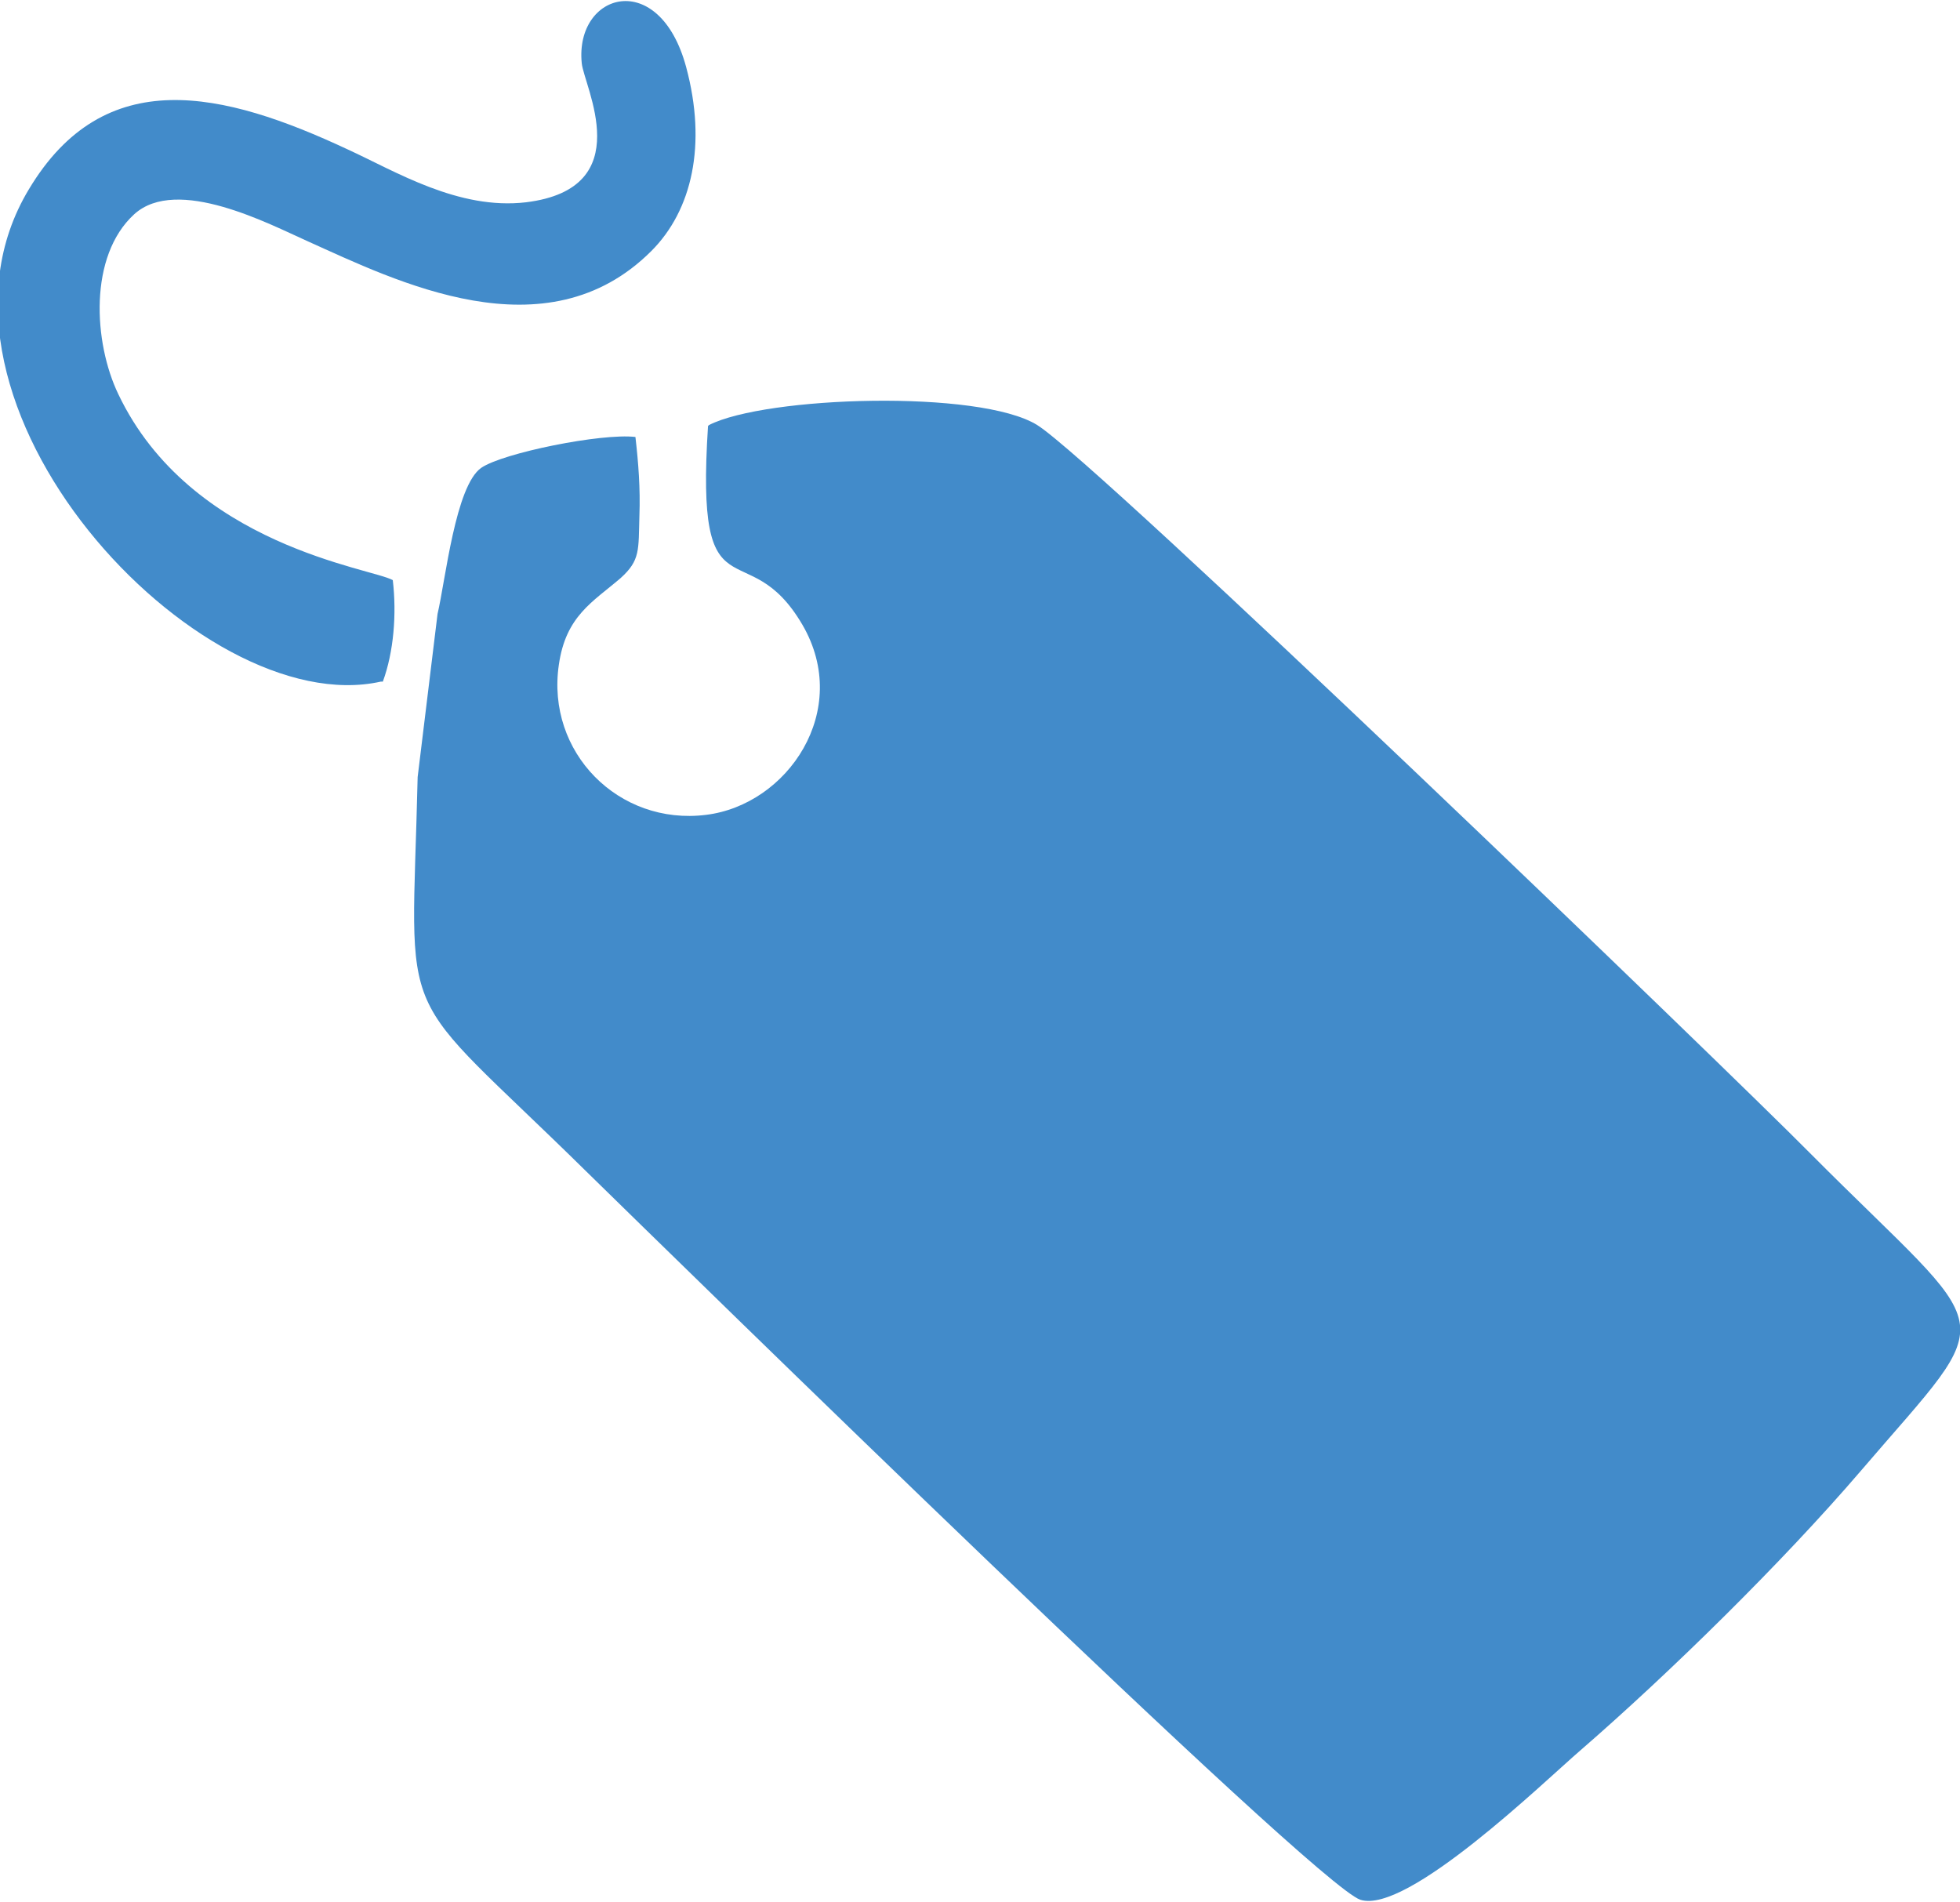
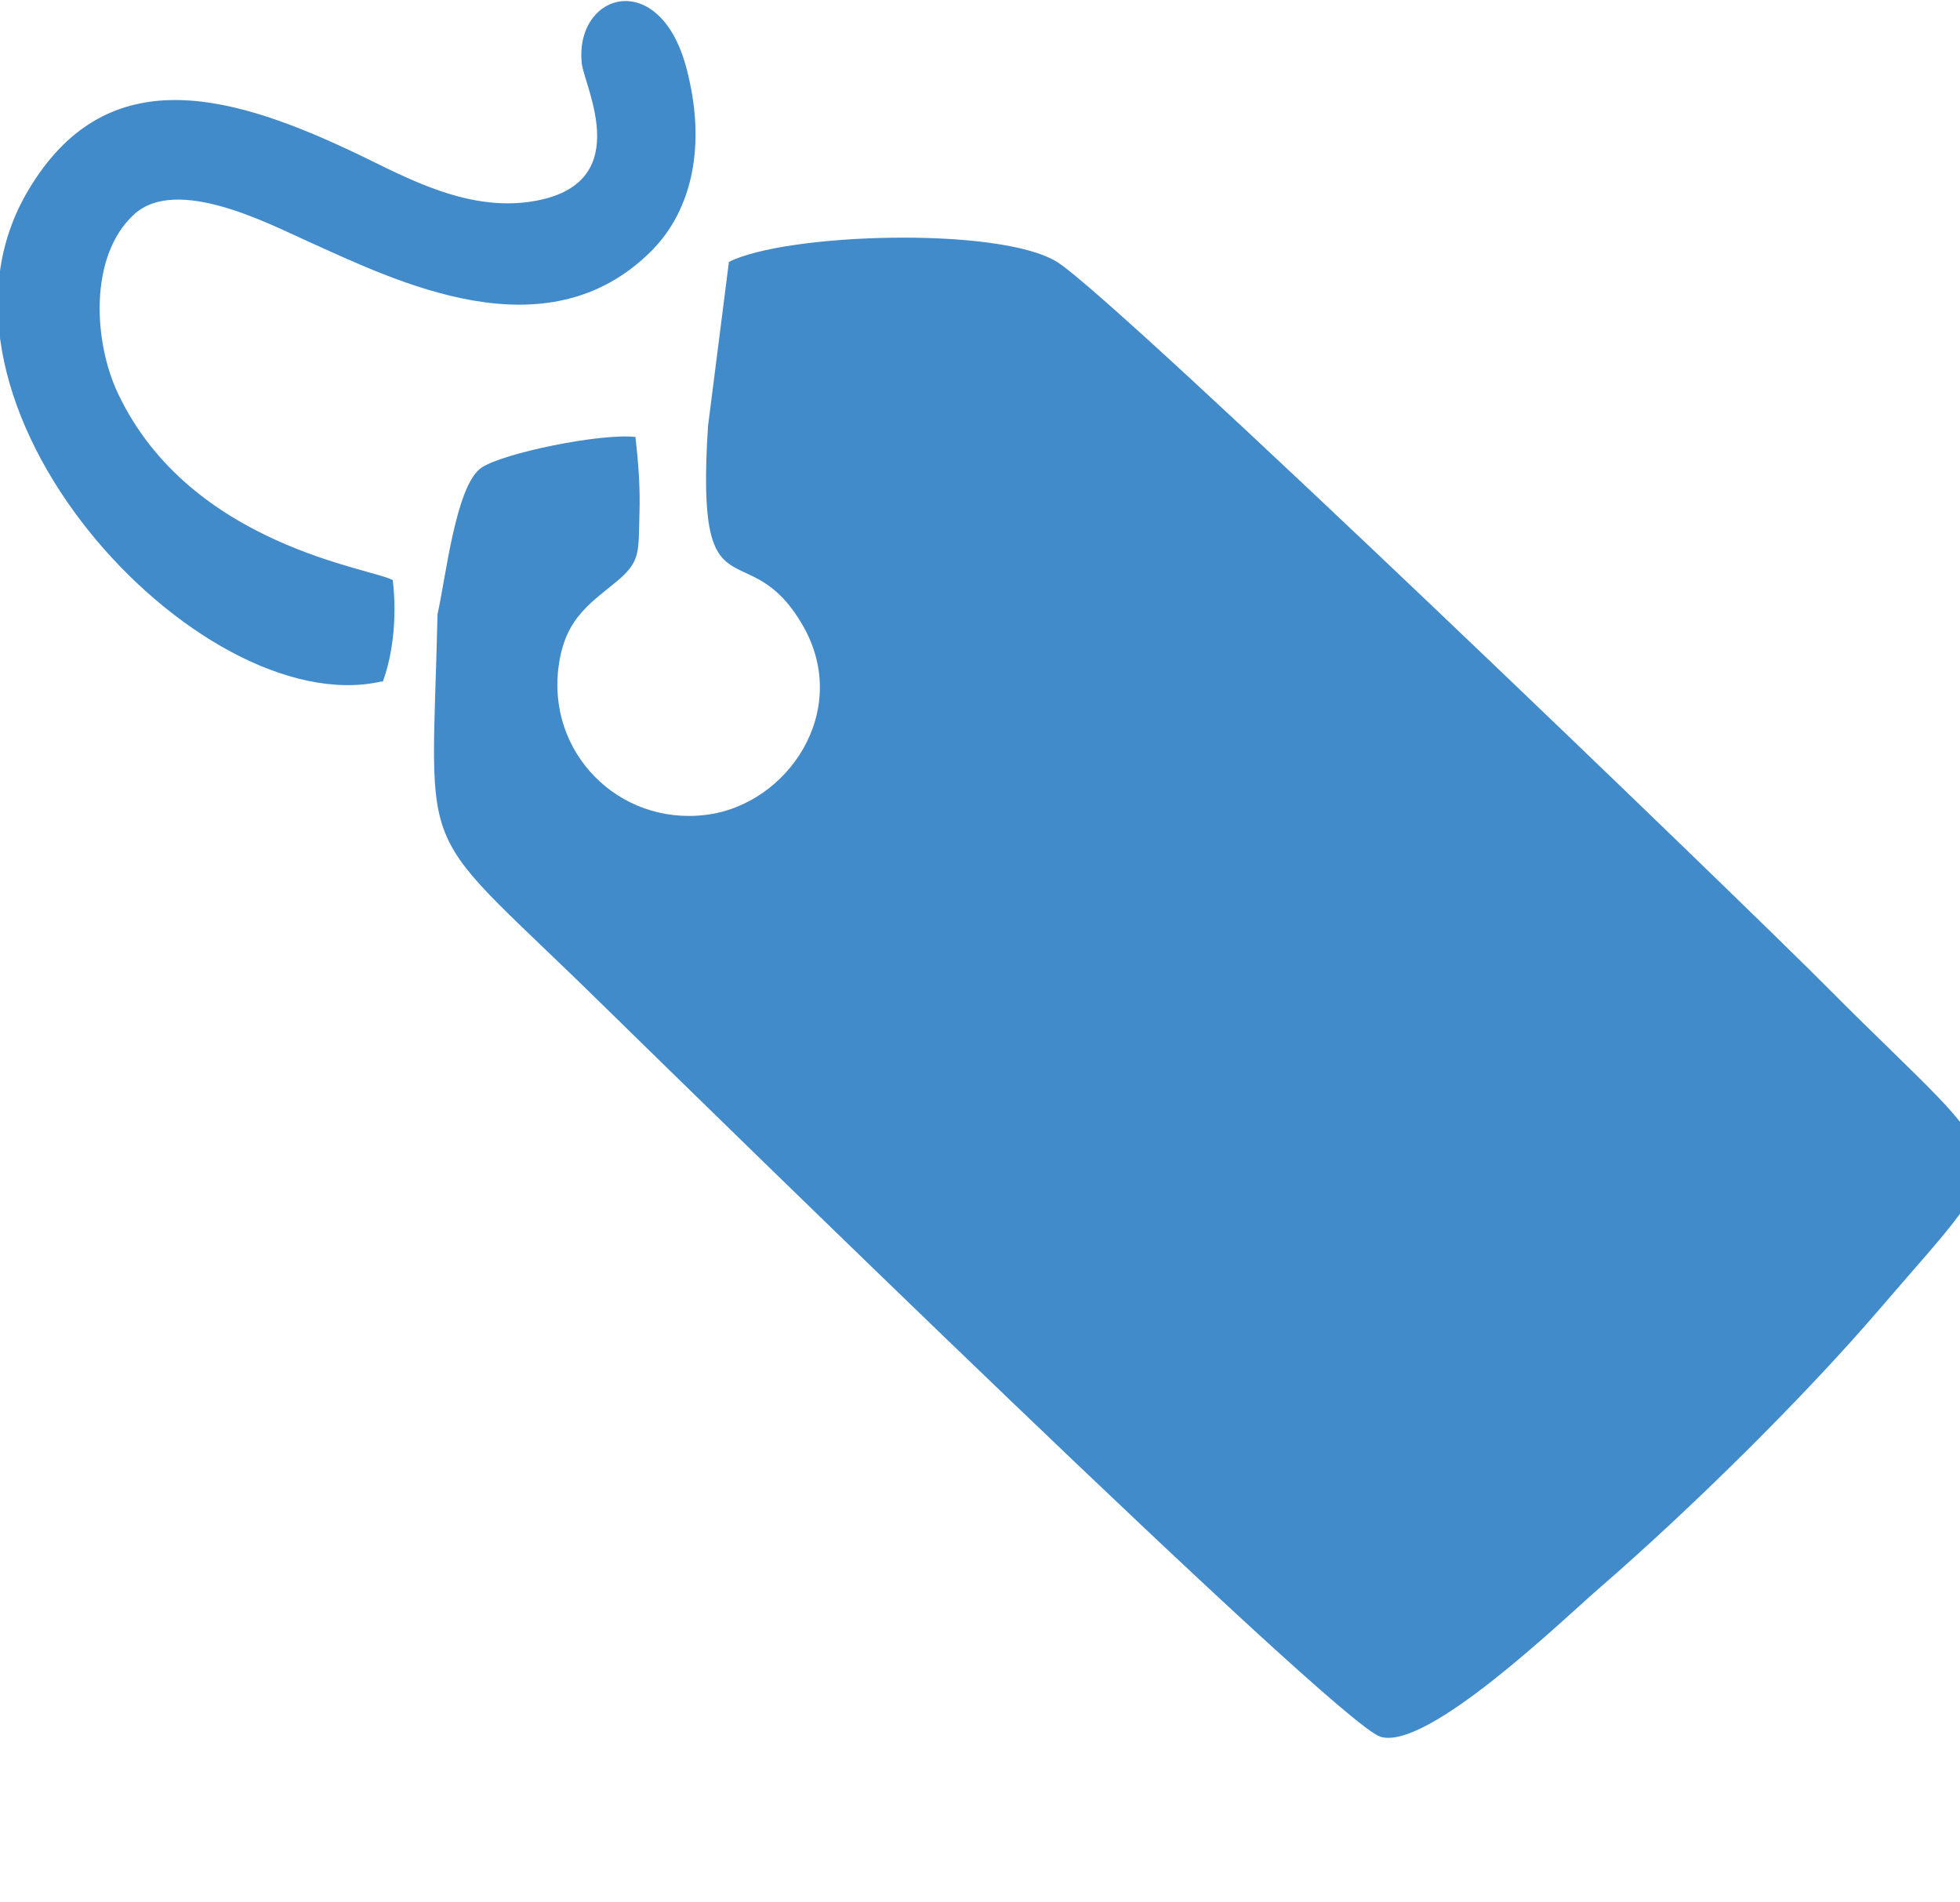
<svg xmlns="http://www.w3.org/2000/svg" xml:space="preserve" width="0.305in" height="0.296in" version="1.1" style="shape-rendering:geometricPrecision; text-rendering:geometricPrecision; image-rendering:optimizeQuality; fill-rule:evenodd; clip-rule:evenodd" viewBox="0 0 19.71 19.12">
  <defs>
    <style type="text/css">
   
    .fil0 {fill:#428BCA}
   
  </style>
  </defs>
  <g id="Layer_x0020_1">
-     <path class="fil0" d="M7.12 4.28c-0.13,2 0.39,1.04 0.95,2 0.5,0.86 -0.15,1.81 -0.97,1.91 -0.88,0.11 -1.61,-0.63 -1.48,-1.51 0.07,-0.49 0.34,-0.63 0.62,-0.87 0.2,-0.18 0.18,-0.28 0.19,-0.63 0.01,-0.27 -0.01,-0.53 -0.04,-0.79 -0.34,-0.04 -1.33,0.16 -1.55,0.31 -0.26,0.18 -0.36,1.13 -0.44,1.47l-0.2 1.64c-0.06,2.61 -0.26,2.04 1.7,3.97 0.89,0.87 7.32,7.17 7.78,7.32 0.47,0.15 1.85,-1.19 2.21,-1.5 0.9,-0.78 2.04,-1.9 2.82,-2.81 1.43,-1.67 1.39,-1.29 -0.51,-3.2 -0.81,-0.82 -7.16,-6.94 -7.77,-7.32 -0.58,-0.36 -2.73,-0.29 -3.3,0zm-3.27 2.57c0.11,-0.3 0.14,-0.68 0.1,-1.02 -0.2,-0.12 -2.03,-0.34 -2.76,-1.87 -0.25,-0.52 -0.3,-1.39 0.16,-1.81 0.43,-0.39 1.36,0.1 1.74,0.27 0.89,0.4 2.4,1.16 3.46,0.1 0.41,-0.41 0.56,-1.07 0.35,-1.85 -0.27,-1 -1.12,-0.75 -1.05,-0.04 0.02,0.23 0.58,1.26 -0.56,1.4 -0.68,0.08 -1.31,-0.31 -1.79,-0.53 -1.26,-0.59 -2.45,-0.87 -3.21,0.4 -1.29,2.14 1.71,5.36 3.54,4.95z" />
+     <path class="fil0" d="M7.12 4.28c-0.13,2 0.39,1.04 0.95,2 0.5,0.86 -0.15,1.81 -0.97,1.91 -0.88,0.11 -1.61,-0.63 -1.48,-1.51 0.07,-0.49 0.34,-0.63 0.62,-0.87 0.2,-0.18 0.18,-0.28 0.19,-0.63 0.01,-0.27 -0.01,-0.53 -0.04,-0.79 -0.34,-0.04 -1.33,0.16 -1.55,0.31 -0.26,0.18 -0.36,1.13 -0.44,1.47c-0.06,2.61 -0.26,2.04 1.7,3.97 0.89,0.87 7.32,7.17 7.78,7.32 0.47,0.15 1.85,-1.19 2.21,-1.5 0.9,-0.78 2.04,-1.9 2.82,-2.81 1.43,-1.67 1.39,-1.29 -0.51,-3.2 -0.81,-0.82 -7.16,-6.94 -7.77,-7.32 -0.58,-0.36 -2.73,-0.29 -3.3,0zm-3.27 2.57c0.11,-0.3 0.14,-0.68 0.1,-1.02 -0.2,-0.12 -2.03,-0.34 -2.76,-1.87 -0.25,-0.52 -0.3,-1.39 0.16,-1.81 0.43,-0.39 1.36,0.1 1.74,0.27 0.89,0.4 2.4,1.16 3.46,0.1 0.41,-0.41 0.56,-1.07 0.35,-1.85 -0.27,-1 -1.12,-0.75 -1.05,-0.04 0.02,0.23 0.58,1.26 -0.56,1.4 -0.68,0.08 -1.31,-0.31 -1.79,-0.53 -1.26,-0.59 -2.45,-0.87 -3.21,0.4 -1.29,2.14 1.71,5.36 3.54,4.95z" />
  </g>
</svg>